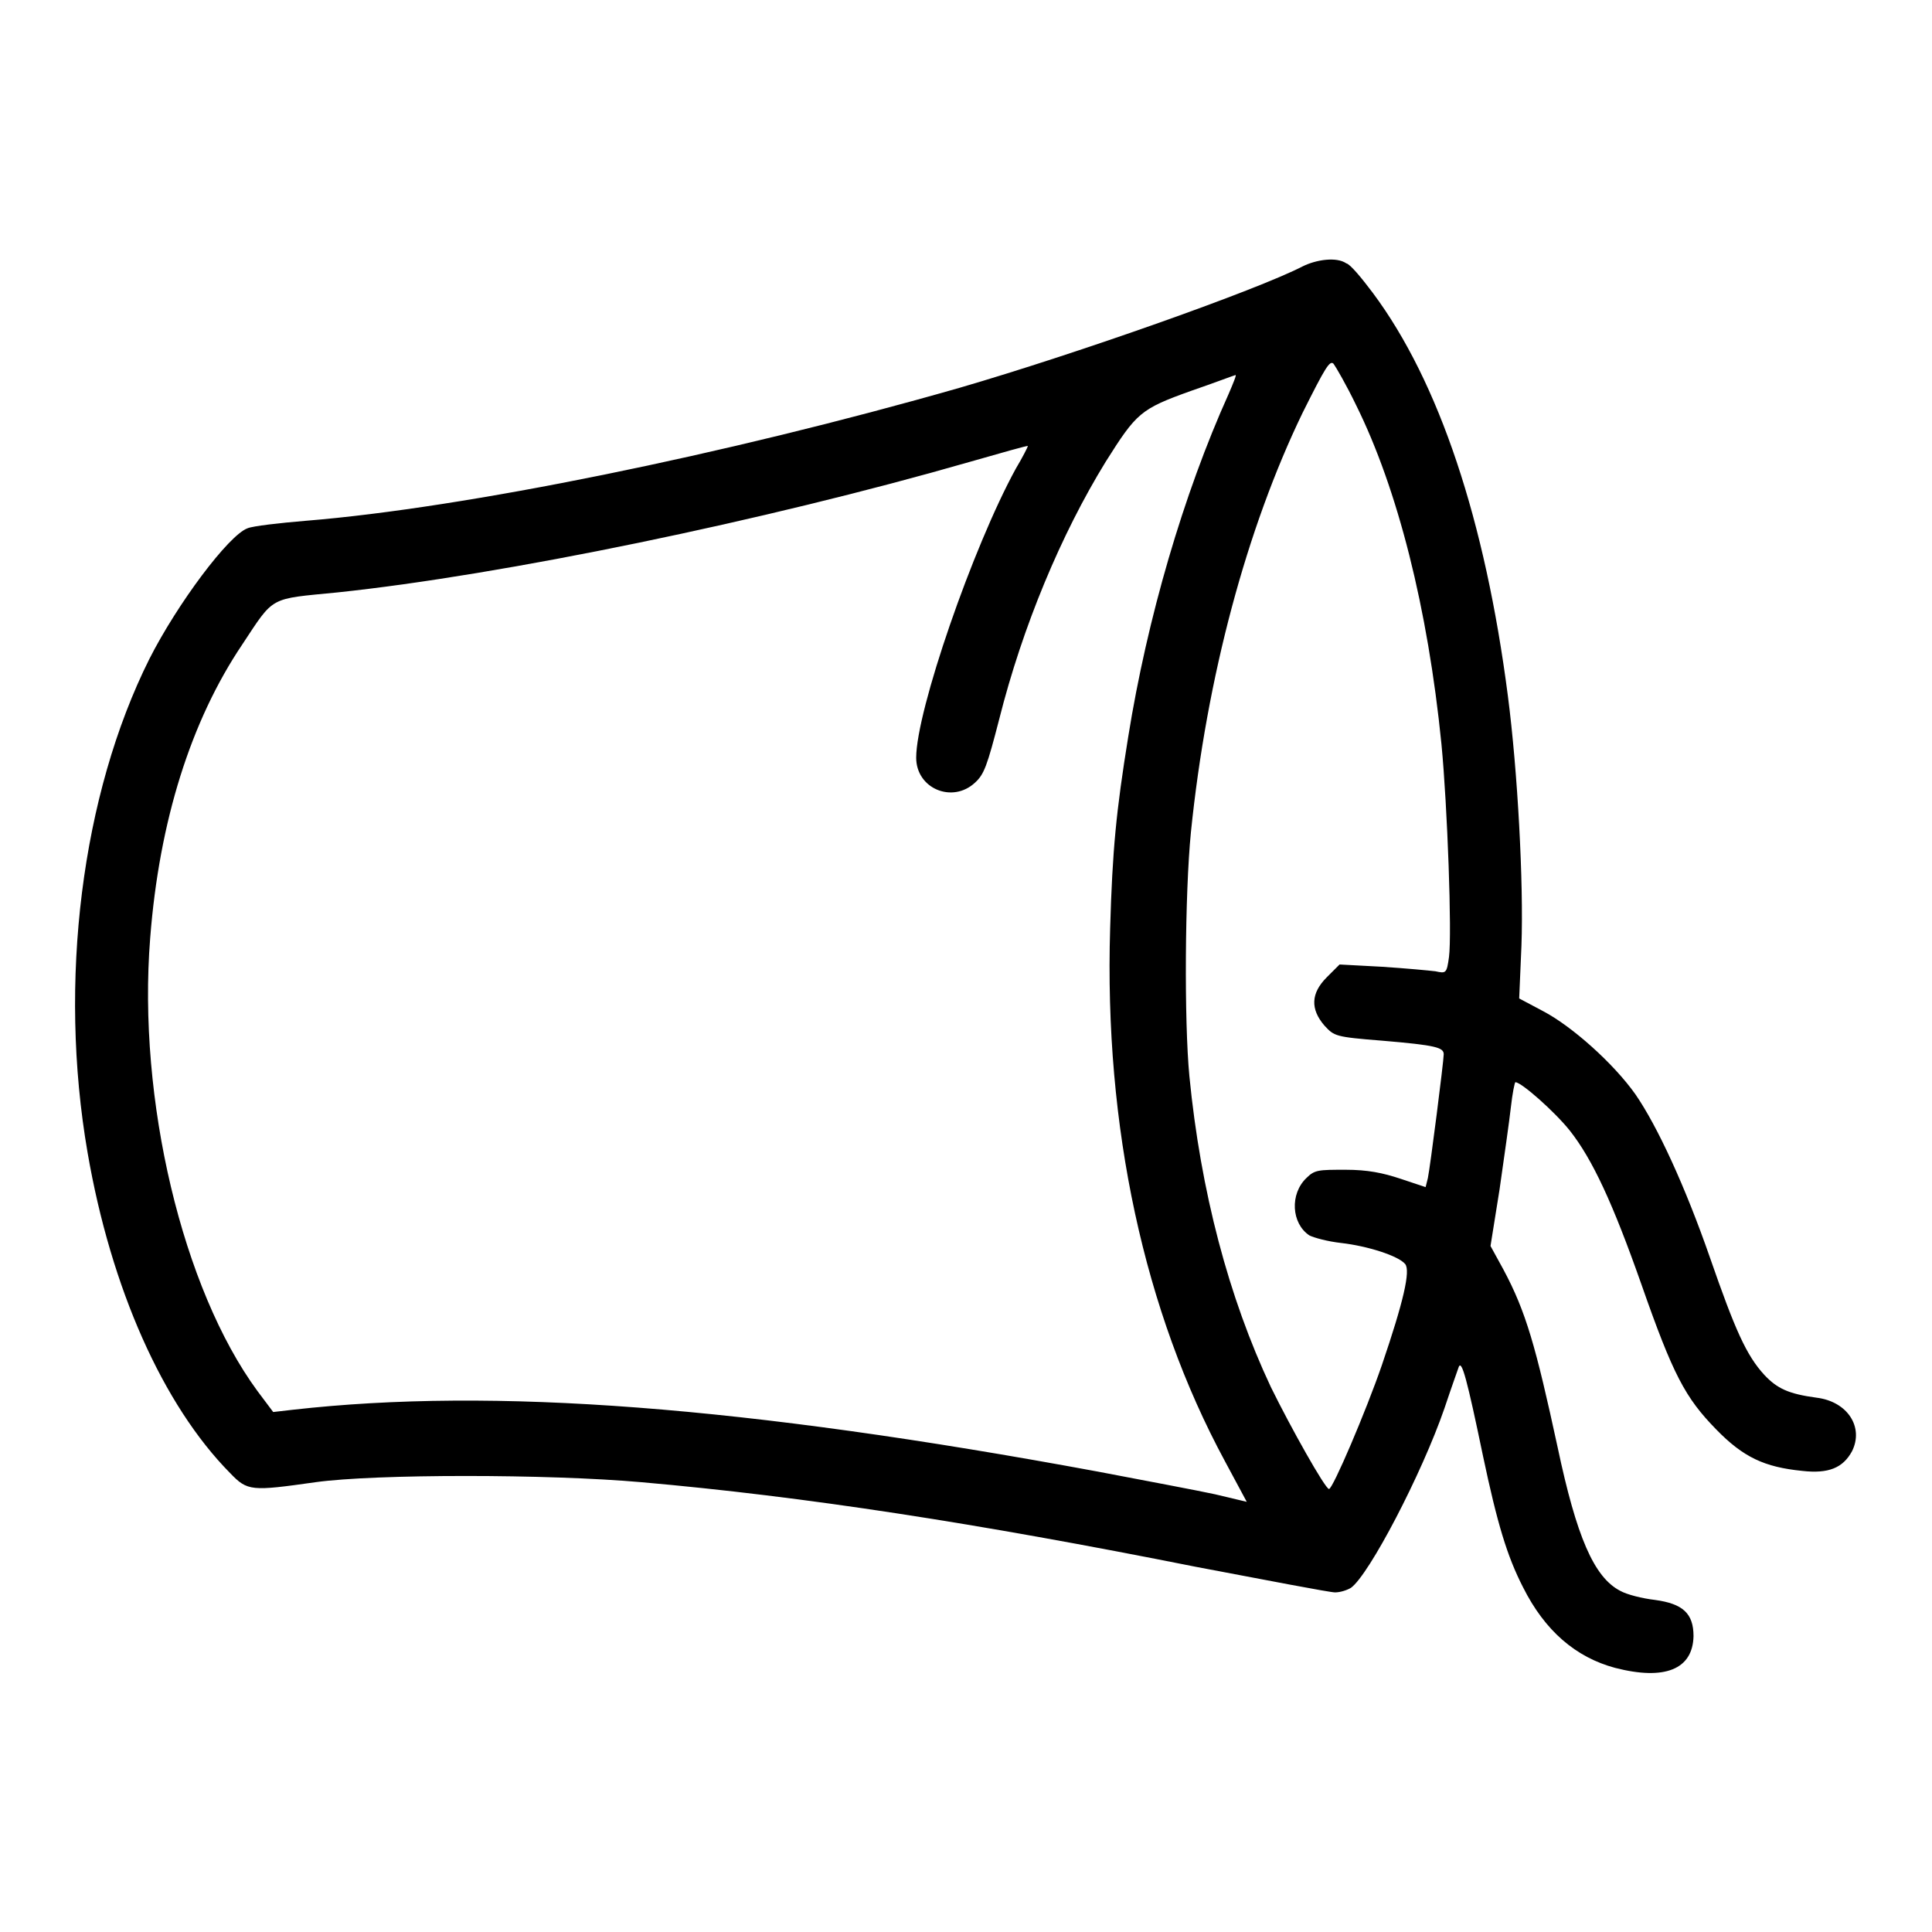
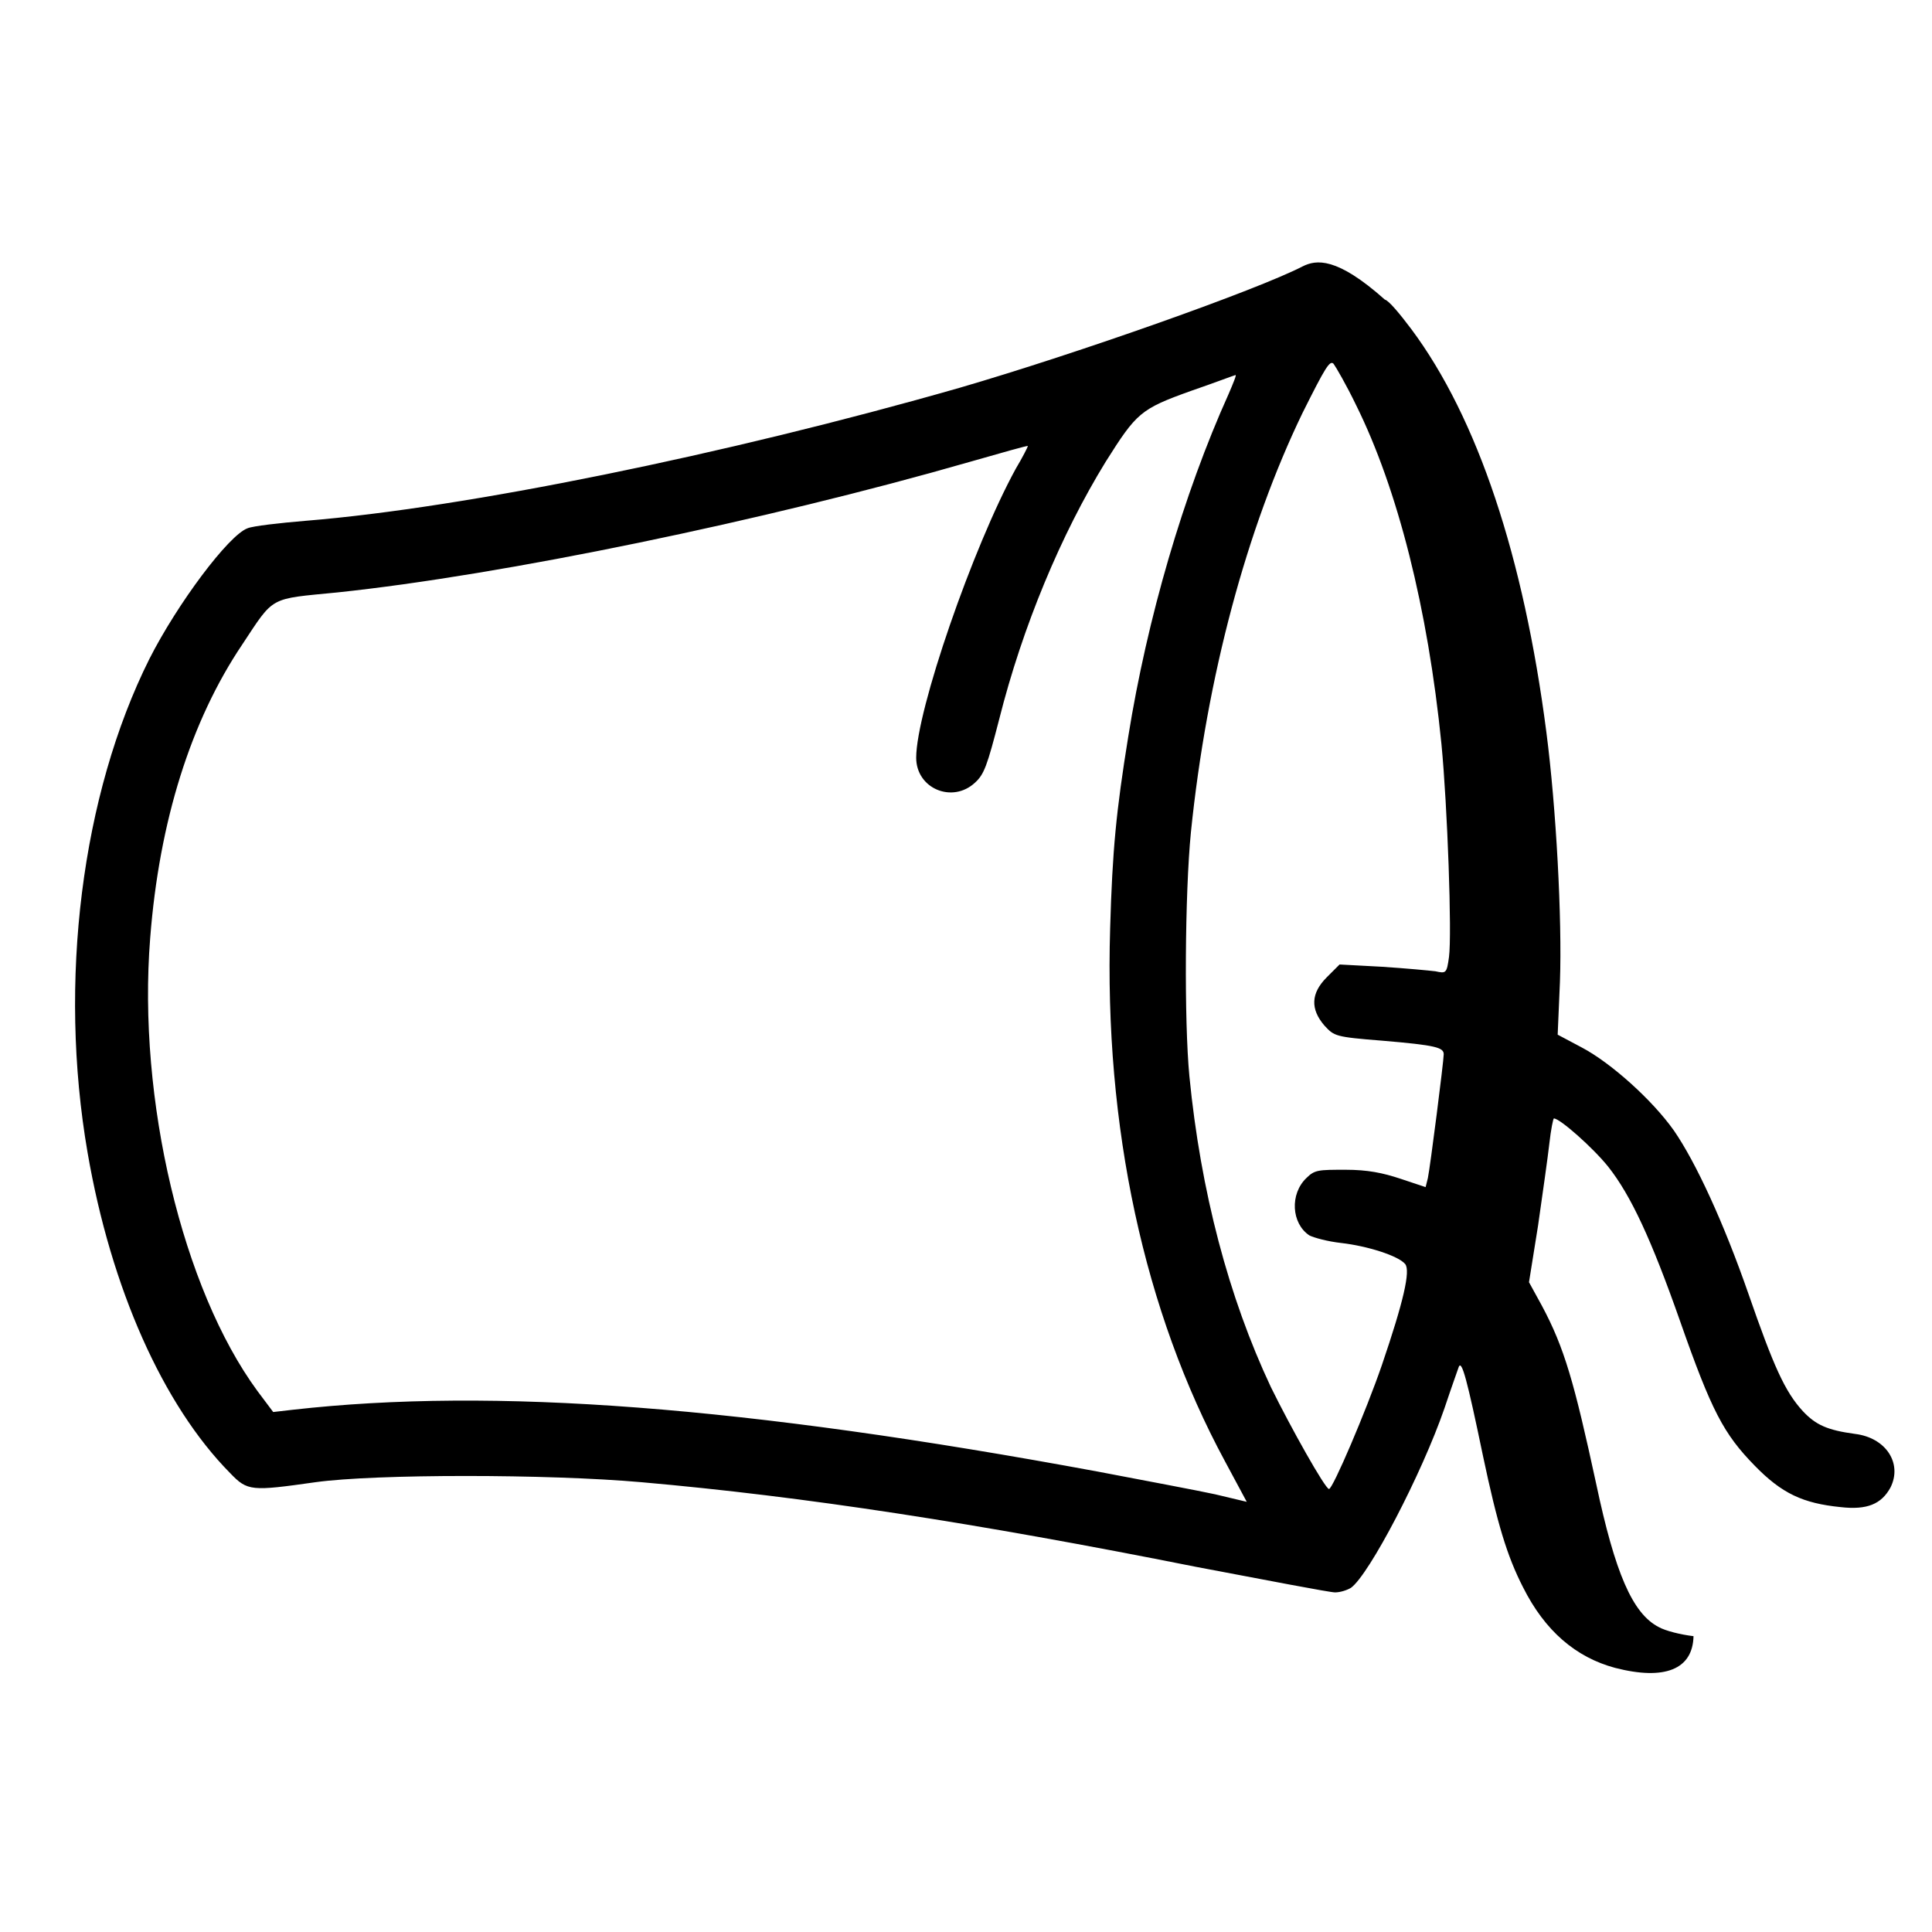
<svg xmlns="http://www.w3.org/2000/svg" version="1.1" x="0px" y="0px" viewBox="0 0 256 256" enable-background="new 0 0 256 256" xml:space="preserve">
  <g>
    <g>
      <g>
-         <path fill="#000000" d="M172.6,35.3c-6,3.1-29.7,11.5-45.5,16.1C96,60.3,61.5,67.3,40.6,69c-3.6,0.3-7.1,0.7-7.8,1c-2.5,0.9-9.3,10-13,17.3c-9,18-12.1,42.8-8.2,65.4c3.1,18,10,33.5,18.9,42.5c2.3,2.4,2.8,2.4,11.3,1.2c7.9-1.1,30.8-1.1,43.2,0c21.6,1.9,44.3,5.4,73.4,11.2c9.5,1.8,17.8,3.4,18.5,3.4s1.6-0.3,2.1-0.6c2.4-1.7,9.4-15.1,12.4-23.8c0.9-2.7,1.8-5.2,1.9-5.5c0.4-0.9,1.1,1.7,3.2,11.8c1.9,9,3.2,13.3,5.3,17.4c2.9,5.8,7,9.3,12.2,10.7c6.6,1.7,10.3,0.2,10.4-4.2c0-3-1.4-4.3-5.1-4.8c-1.7-0.2-3.7-0.7-4.6-1.2c-3.5-1.8-5.8-7.2-8.3-19c-2.9-13.4-4.2-18-7.2-23.6l-1.7-3.1l1.2-7.5c0.6-4.2,1.3-9.1,1.5-10.9c0.2-1.8,0.5-3.3,0.6-3.3c0.8,0,5.2,3.9,7.2,6.4c3,3.8,5.7,9.6,9.5,20.4c4.2,12,5.8,15,9.9,19.2c3.6,3.7,6.4,5,11.4,5.5c3.5,0.4,5.4-0.4,6.6-2.6c1.6-3.2-0.6-6.6-4.7-7.1c-3.7-0.5-5.2-1.2-6.9-3c-2.4-2.6-3.9-6-7.2-15.5c-3.3-9.5-7-17.5-9.9-21.7c-2.9-4.1-8.4-9-12.2-11l-3.2-1.7l0.3-7c0.3-8.3-0.5-23.1-1.8-33.1c-3-23.2-9.1-41.6-17.9-53.4c-1.5-2-3-3.8-3.5-3.9C177.1,34,174.4,34.4,172.6,35.3z M179.7,53.7c5.5,11.1,9.5,26.9,11.3,44.9c0.8,8.3,1.4,25.2,1,28.2c-0.3,2.2-0.4,2.2-1.8,1.9c-0.8-0.1-4-0.4-7.1-0.6l-5.6-0.3l-1.7,1.7c-2.1,2.1-2.2,4.2-0.3,6.4c1.3,1.4,1.4,1.5,7.7,2c7.1,0.6,8.1,0.9,8.1,1.8c0,0.9-1.8,15-2.1,16.4l-0.3,1.2l-3.3-1.1c-2.4-0.8-4.4-1.2-7.3-1.2c-3.6,0-4.1,0-5.2,1.1c-2.2,2.1-2,6,0.4,7.6c0.6,0.3,2.4,0.8,4.2,1c3.5,0.4,7.6,1.7,8.5,2.8c0.7,0.9-0.2,4.9-3.1,13.4c-2.1,6.1-6.5,16.4-7,16.4c-0.5,0-5.1-8.2-7.7-13.5c-5.6-11.9-9.3-25.9-10.8-41.2c-0.7-7.3-0.6-24.2,0.2-32.3c2.1-20.6,7.4-40.3,14.8-55.6c3-6,3.6-7,4.1-6.5C177,48.6,178.4,51,179.7,53.7z M162.8,52.2c-6,13.3-10.8,29.8-13.3,45.4c-1.6,9.9-2.1,15-2.4,25.4c-0.8,26.3,4.5,50.8,15.2,70.6l2.9,5.4L161,198c-2.3-0.5-9.2-1.8-15.5-3c-47-8.7-80.1-11.2-106.7-8.2l-2.6,0.3l-2.1-2.8c-9.9-13.5-15.9-38.6-14.2-60c1.2-15.5,5.4-28.8,12.2-38.9c4.3-6.5,3.5-6,12.6-6.9c21.9-2.3,56.7-9.5,83.8-17.3c4.2-1.2,7.7-2.2,7.7-2.1c0,0.1-0.7,1.5-1.6,3c-5.7,10.4-13.2,32.1-13.2,38.3c0,4.1,4.8,6.1,7.8,3.3c1.2-1.1,1.6-2.2,3.2-8.4c3.1-12.3,8.2-24.5,14.1-34.1c4.1-6.5,4.6-7,11.3-9.4c3.2-1.1,5.8-2.1,5.9-2.1C163.9,49.6,163.4,50.8,162.8,52.2z" />
+         <path fill="#000000" d="M172.6,35.3c-6,3.1-29.7,11.5-45.5,16.1C96,60.3,61.5,67.3,40.6,69c-3.6,0.3-7.1,0.7-7.8,1c-2.5,0.9-9.3,10-13,17.3c-9,18-12.1,42.8-8.2,65.4c3.1,18,10,33.5,18.9,42.5c2.3,2.4,2.8,2.4,11.3,1.2c7.9-1.1,30.8-1.1,43.2,0c21.6,1.9,44.3,5.4,73.4,11.2c9.5,1.8,17.8,3.4,18.5,3.4s1.6-0.3,2.1-0.6c2.4-1.7,9.4-15.1,12.4-23.8c0.9-2.7,1.8-5.2,1.9-5.5c0.4-0.9,1.1,1.7,3.2,11.8c1.9,9,3.2,13.3,5.3,17.4c2.9,5.8,7,9.3,12.2,10.7c6.6,1.7,10.3,0.2,10.4-4.2c-1.7-0.2-3.7-0.7-4.6-1.2c-3.5-1.8-5.8-7.2-8.3-19c-2.9-13.4-4.2-18-7.2-23.6l-1.7-3.1l1.2-7.5c0.6-4.2,1.3-9.1,1.5-10.9c0.2-1.8,0.5-3.3,0.6-3.3c0.8,0,5.2,3.9,7.2,6.4c3,3.8,5.7,9.6,9.5,20.4c4.2,12,5.8,15,9.9,19.2c3.6,3.7,6.4,5,11.4,5.5c3.5,0.4,5.4-0.4,6.6-2.6c1.6-3.2-0.6-6.6-4.7-7.1c-3.7-0.5-5.2-1.2-6.9-3c-2.4-2.6-3.9-6-7.2-15.5c-3.3-9.5-7-17.5-9.9-21.7c-2.9-4.1-8.4-9-12.2-11l-3.2-1.7l0.3-7c0.3-8.3-0.5-23.1-1.8-33.1c-3-23.2-9.1-41.6-17.9-53.4c-1.5-2-3-3.8-3.5-3.9C177.1,34,174.4,34.4,172.6,35.3z M179.7,53.7c5.5,11.1,9.5,26.9,11.3,44.9c0.8,8.3,1.4,25.2,1,28.2c-0.3,2.2-0.4,2.2-1.8,1.9c-0.8-0.1-4-0.4-7.1-0.6l-5.6-0.3l-1.7,1.7c-2.1,2.1-2.2,4.2-0.3,6.4c1.3,1.4,1.4,1.5,7.7,2c7.1,0.6,8.1,0.9,8.1,1.8c0,0.9-1.8,15-2.1,16.4l-0.3,1.2l-3.3-1.1c-2.4-0.8-4.4-1.2-7.3-1.2c-3.6,0-4.1,0-5.2,1.1c-2.2,2.1-2,6,0.4,7.6c0.6,0.3,2.4,0.8,4.2,1c3.5,0.4,7.6,1.7,8.5,2.8c0.7,0.9-0.2,4.9-3.1,13.4c-2.1,6.1-6.5,16.4-7,16.4c-0.5,0-5.1-8.2-7.7-13.5c-5.6-11.9-9.3-25.9-10.8-41.2c-0.7-7.3-0.6-24.2,0.2-32.3c2.1-20.6,7.4-40.3,14.8-55.6c3-6,3.6-7,4.1-6.5C177,48.6,178.4,51,179.7,53.7z M162.8,52.2c-6,13.3-10.8,29.8-13.3,45.4c-1.6,9.9-2.1,15-2.4,25.4c-0.8,26.3,4.5,50.8,15.2,70.6l2.9,5.4L161,198c-2.3-0.5-9.2-1.8-15.5-3c-47-8.7-80.1-11.2-106.7-8.2l-2.6,0.3l-2.1-2.8c-9.9-13.5-15.9-38.6-14.2-60c1.2-15.5,5.4-28.8,12.2-38.9c4.3-6.5,3.5-6,12.6-6.9c21.9-2.3,56.7-9.5,83.8-17.3c4.2-1.2,7.7-2.2,7.7-2.1c0,0.1-0.7,1.5-1.6,3c-5.7,10.4-13.2,32.1-13.2,38.3c0,4.1,4.8,6.1,7.8,3.3c1.2-1.1,1.6-2.2,3.2-8.4c3.1-12.3,8.2-24.5,14.1-34.1c4.1-6.5,4.6-7,11.3-9.4c3.2-1.1,5.8-2.1,5.9-2.1C163.9,49.6,163.4,50.8,162.8,52.2z" />
      </g>
    </g>
  </g>
</svg>